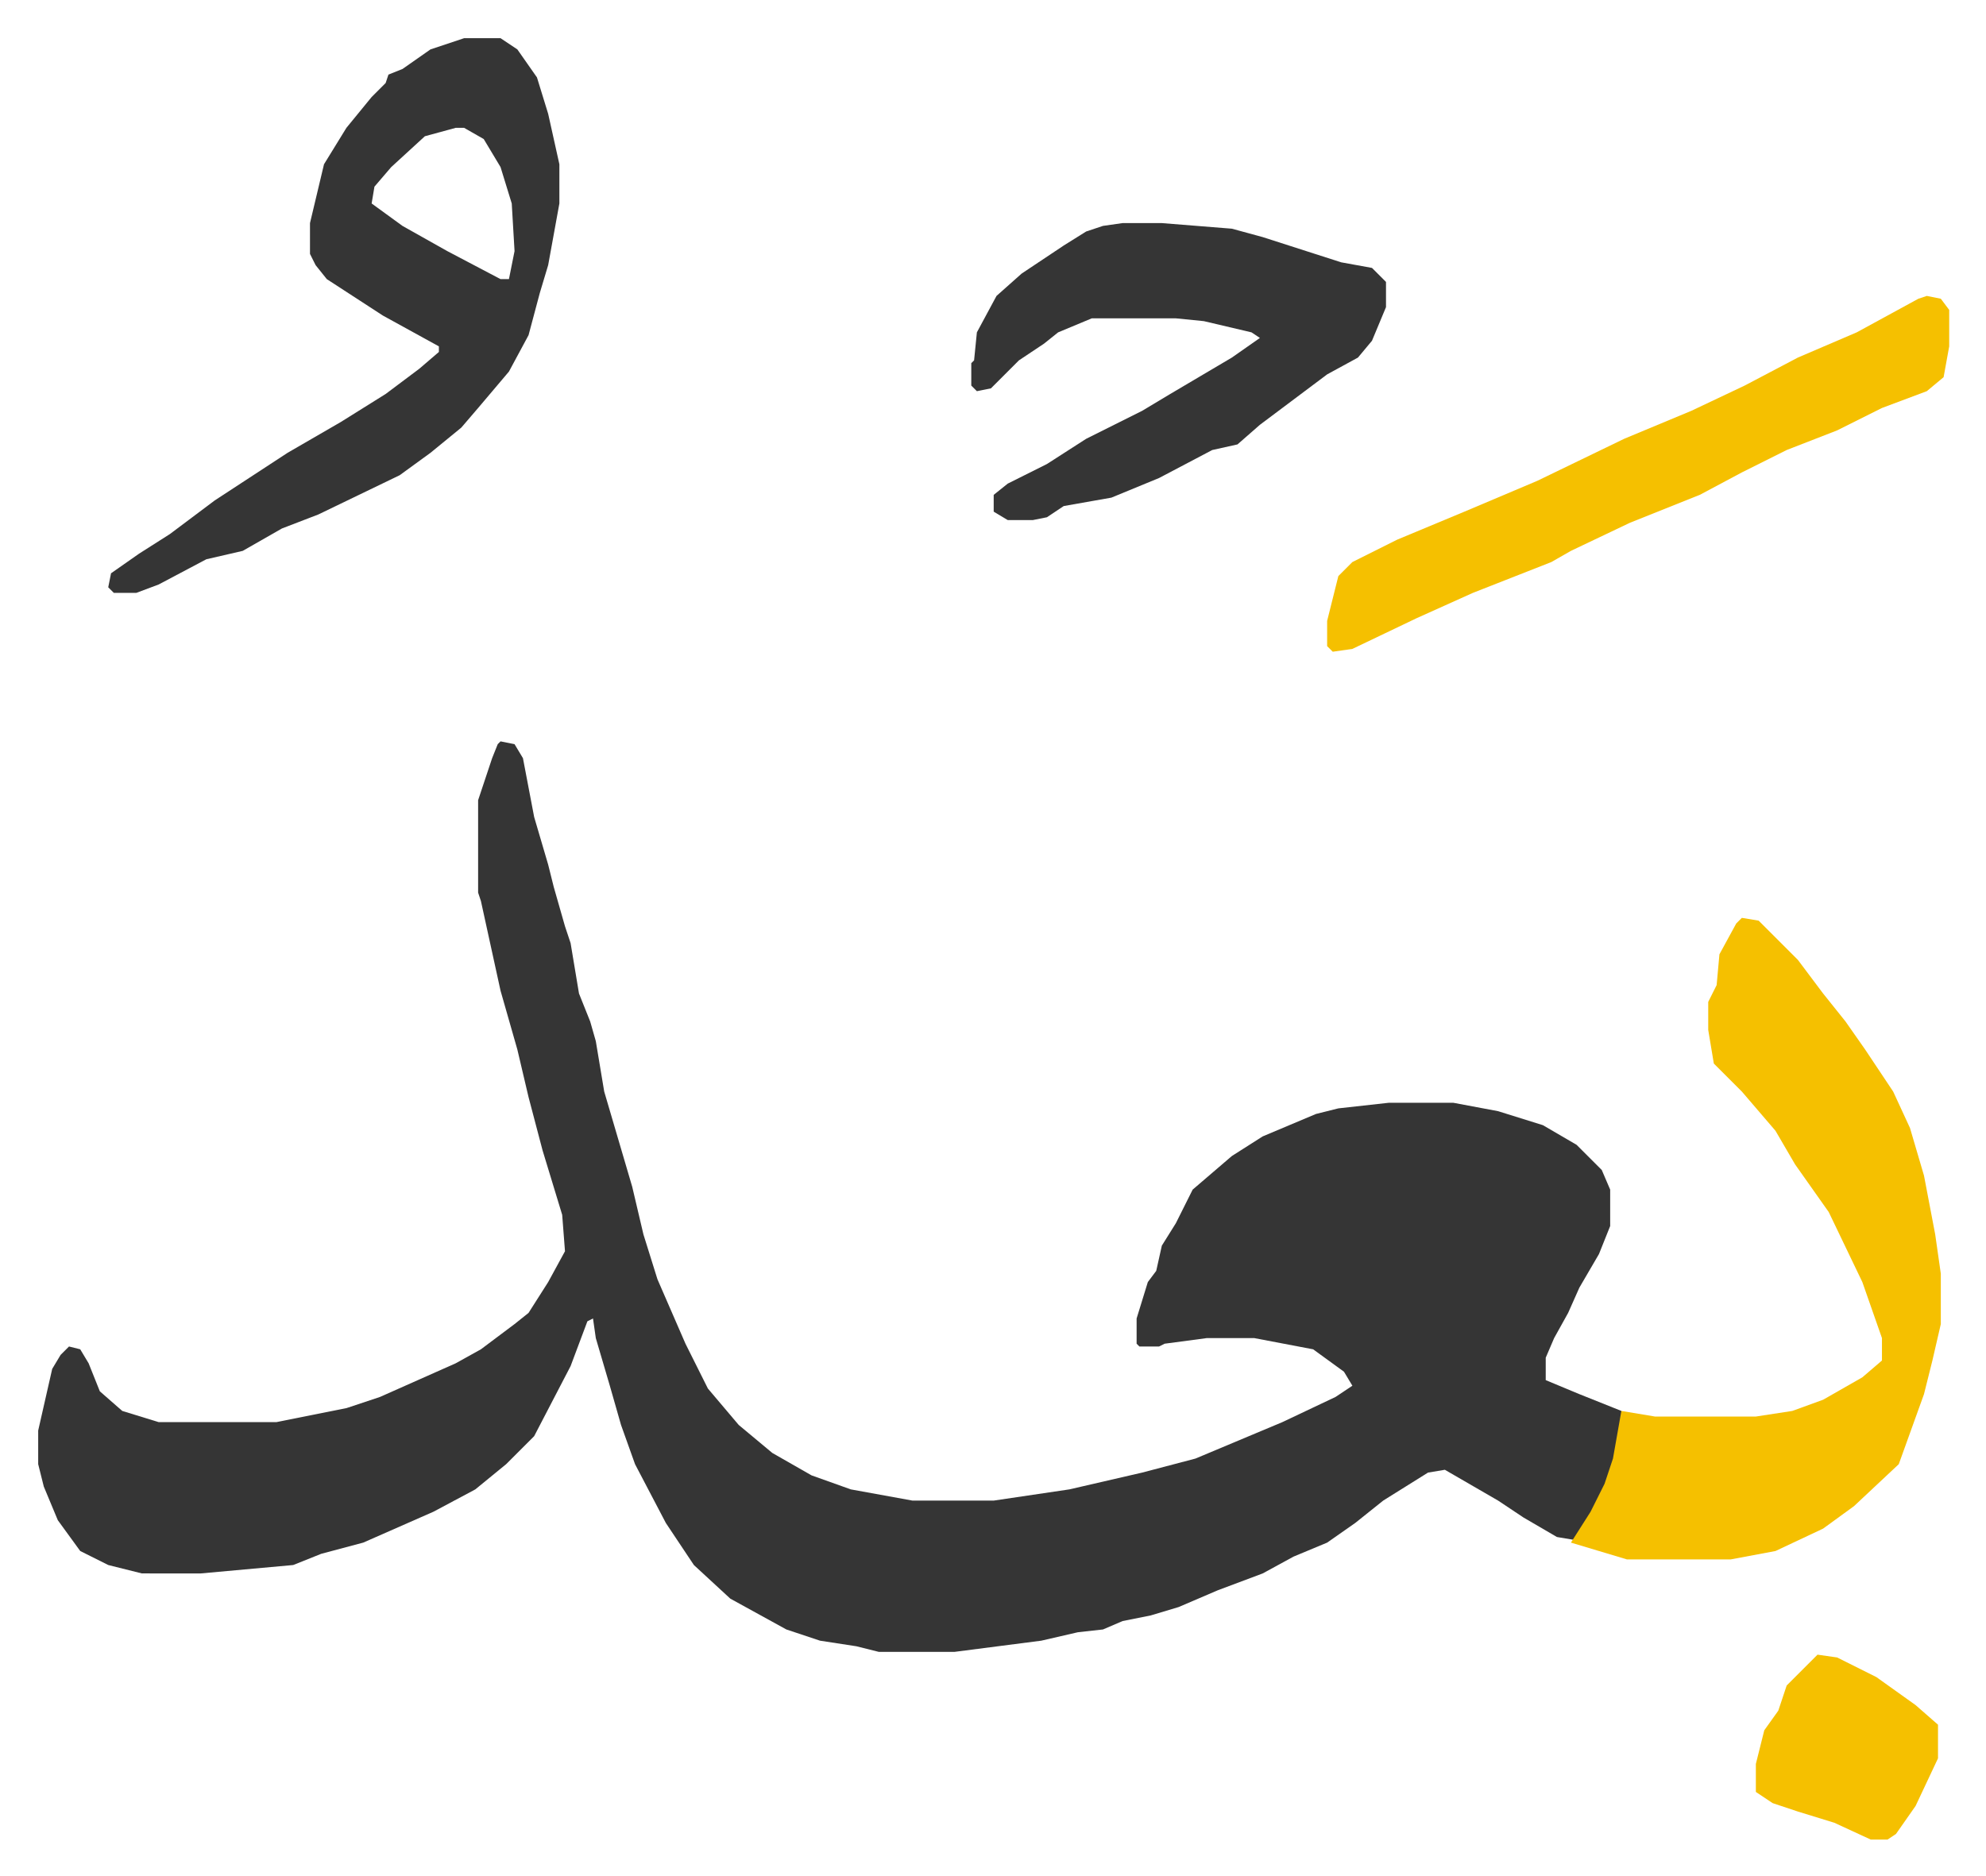
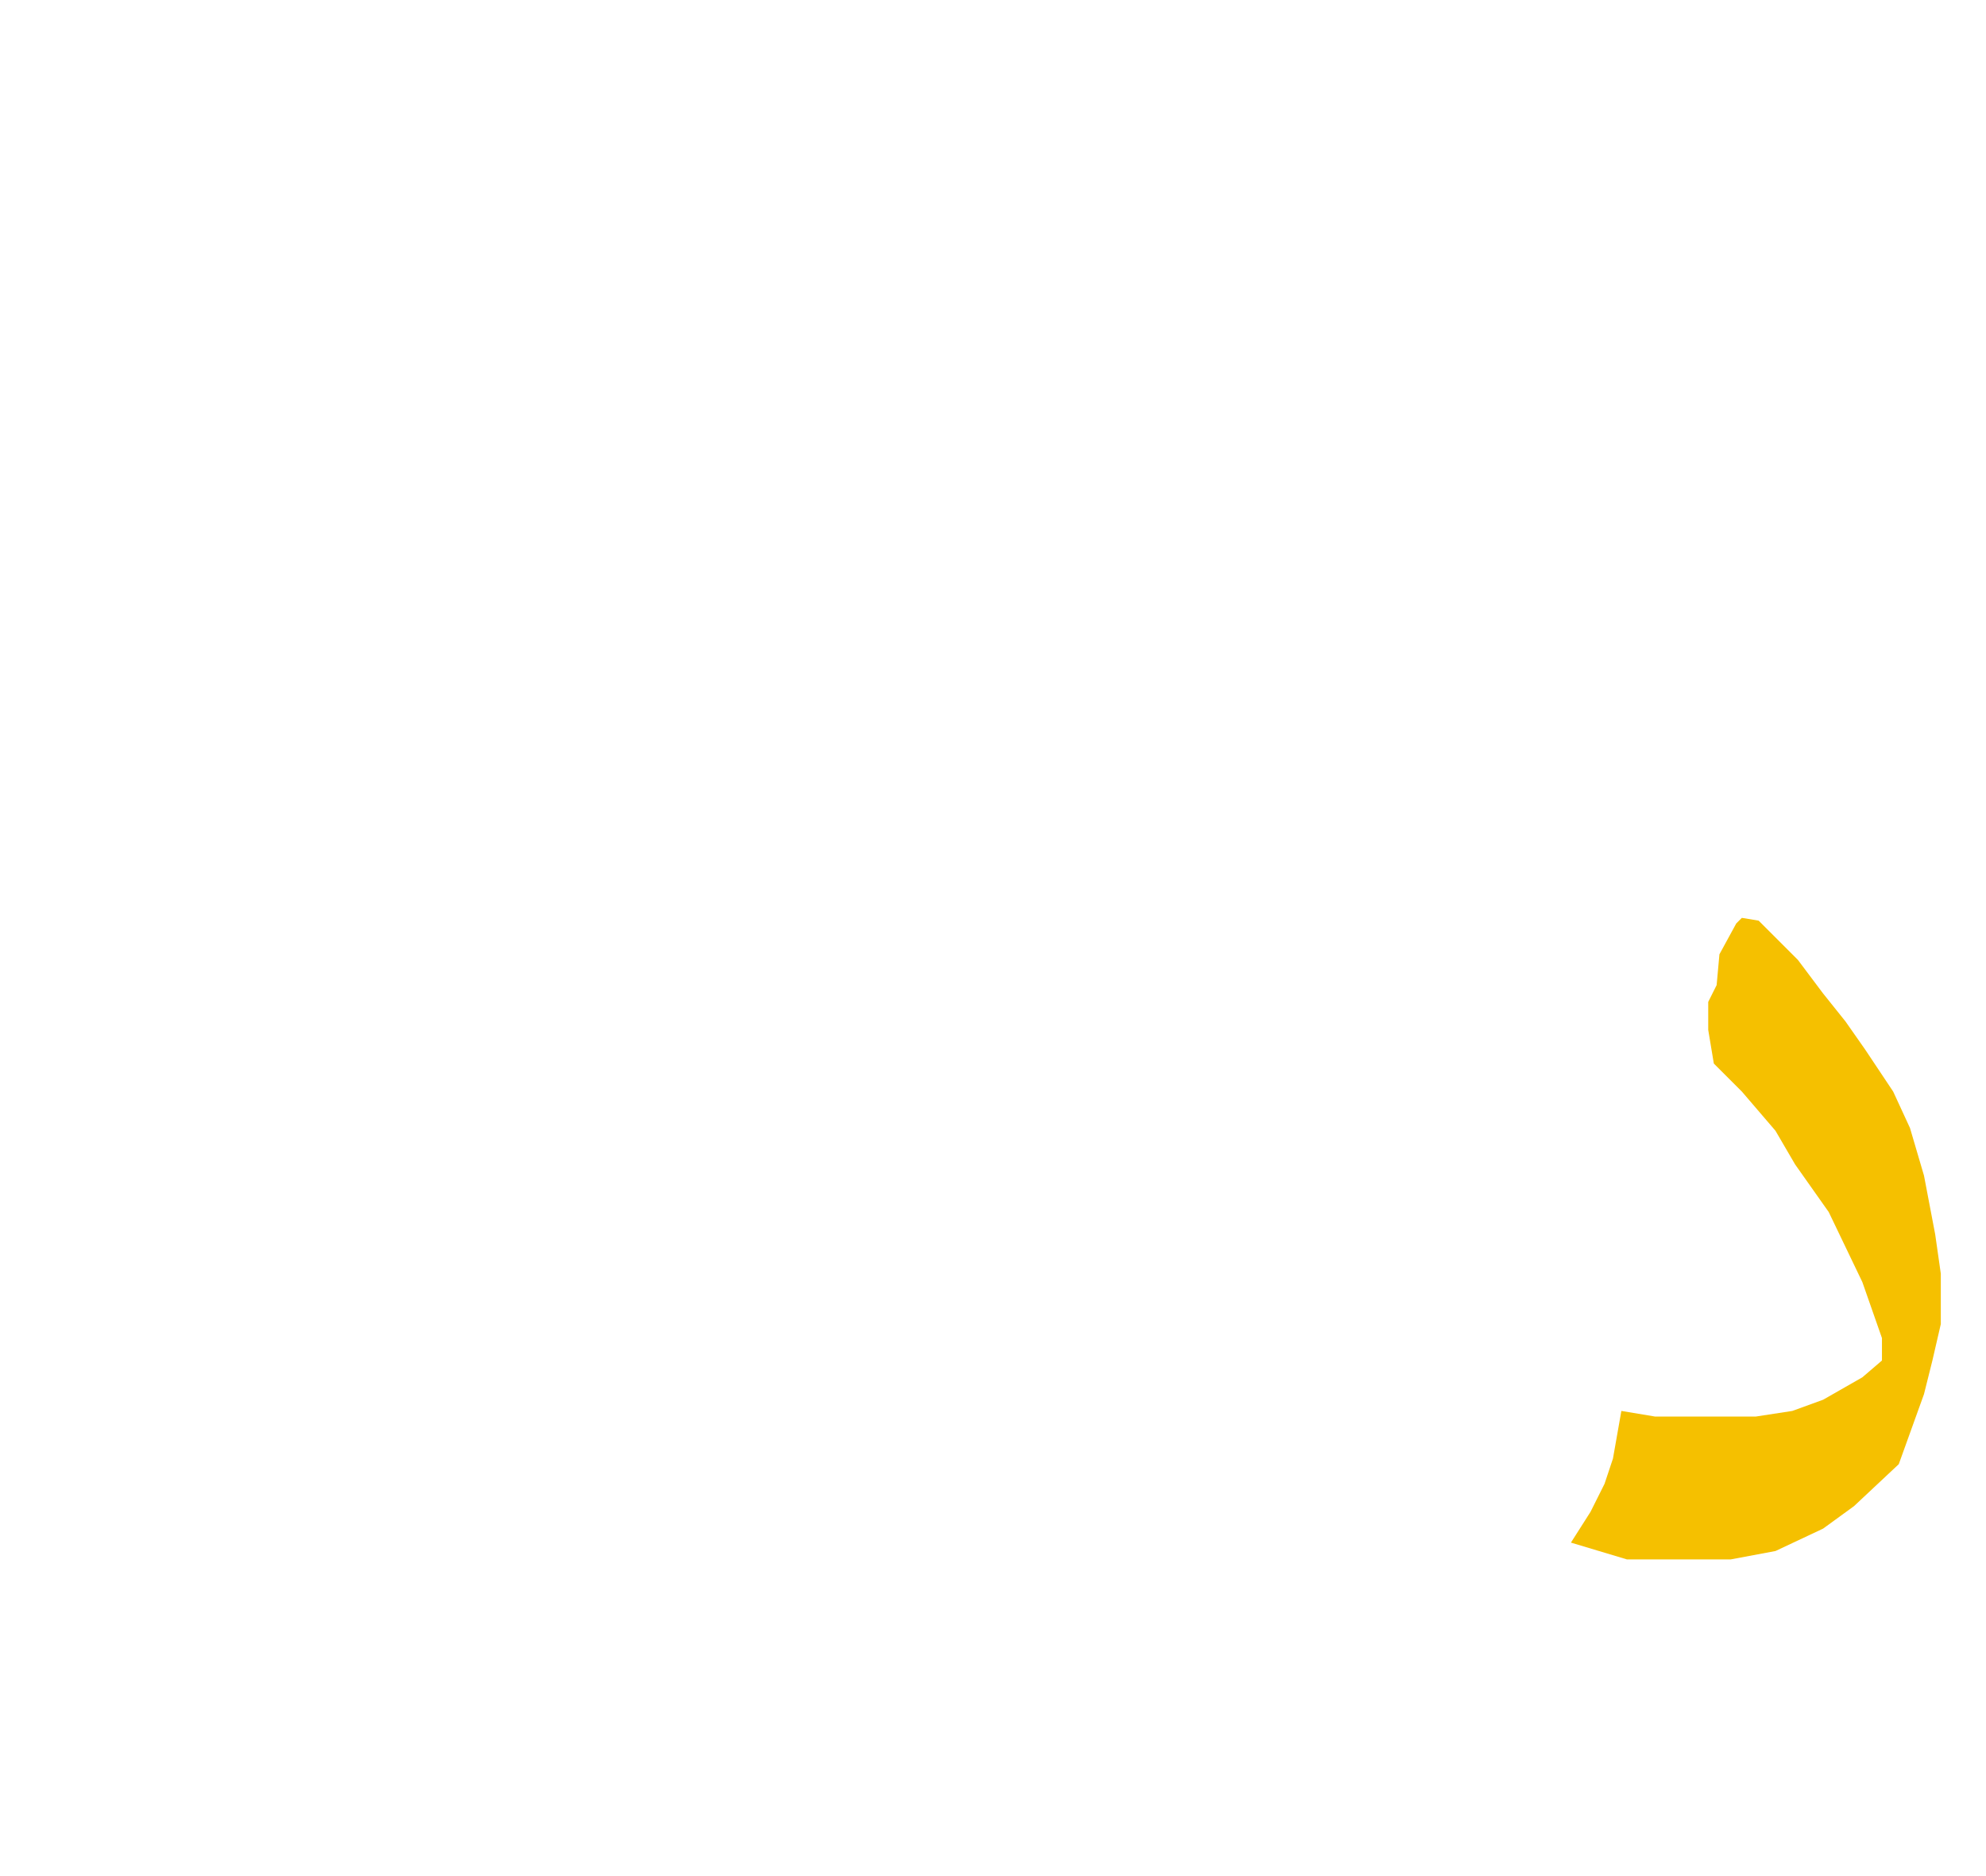
<svg xmlns="http://www.w3.org/2000/svg" role="img" viewBox="-13.63 409.37 708.76 669.76">
-   <path fill="#353535" id="rule_normal" d="M165 674l5 1 3 5 4 21 5 17 2 8 4 14 2 6 3 18 4 10 2 7 3 18 5 17 5 17 4 17 5 16 10 23 8 16 11 13 12 10 14 8 14 5 22 4h29l27-4 26-6 19-5 31-13 19-9 6-4-3-5-11-8-21-4h-17l-15 2-2 1h-7l-1-1v-9l4-13 3-4 2-9 5-8 6-12 14-12 11-7 19-8 8-2 18-2h23l16 3 16 5 12 7 9 9 3 7v13l-4 10-7 12-4 9-5 9-3 7v8l12 5 15 6v8l-3 14-8 16-6 8-6-1-12-7-9-6-19-11-6 1-16 10-10 8-10 7-12 5-11 6-16 6-14 6-10 3-10 2-7 3-9 1-13 3-31 4h-27l-8-2-13-2-12-4-20-11-13-12-10-15-11-21-5-14-4-14-5-17-1-7-2 1-6 16-13 25-10 10-11 9-15 8-25 11-15 4-10 4-33 3H37l-12-3-10-5-8-11-5-12-2-8v-12l5-22 3-5 3-3 4 1 3 5 4 10 8 7 13 4h42l25-5 12-4 27-12 9-5 12-9 5-4 7-11 6-11-1-13-7-23-5-19-4-17-6-21-7-32-1-3v-33l5-15 2-5z" />
  <path fill="#f5c000" id="rule_iqlab" d="M608 737l6 1 14 14 9 12 8 10 7 10 10 15 6 13 5 17 4 21 2 14v18l-3 13-3 12-9 25-16 15-11 8-17 8-16 3h-37l-20-6 7-11 5-10 3-9 3-17 12 2h36l13-2 11-4 14-8 7-6v-8l-7-20-12-25-12-17-7-12-12-14-10-10-2-12v-10l3-6 1-11 6-11z" />
-   <path fill="#353535" id="rule_normal" d="M152 423h13l6 4 7 10 4 13 4 18v14l-4 22-3 10-4 15-7 13-11 13-6 7-11 9-11 8-29 14-13 5-14 8-13 3-17 9-8 3h-8l-2-2 1-5 10-7 11-7 16-12 26-17 19-11 16-10 12-9 7-6v-2l-20-11-20-13-4-5-2-4v-11l5-21 8-13 9-11 5-5 1-3 5-2 10-7zm-3 32l-11 3-12 11-6 7-1 6 11 8 16 9 19 10h3l2-10-1-17-4-13-6-10-7-4zm238 34h14l25 2 11 3 28 9 11 2 5 5v9l-5 12-5 6-11 6-12 9-12 9-8 7-9 2-19 10-17 7-17 3-6 4-5 1h-9l-5-3v-6l5-4 14-7 14-9 20-10 10-6 22-13 10-7-3-2-17-4-10-1h-30l-12 5-5 4-9 6-10 10-5 1-2-2v-8l1-1 1-10 7-13 9-8 15-10 8-5 6-2z" />
-   <path fill="#f5c000" id="rule_iqlab" d="M674 515l5 1 3 4v13l-2 11-6 5-16 6-16 8-18 7-16 8-15 8-25 10-21 10-7 4-28 11-20 9-23 11-7 1-2-2v-9l4-16 5-5 16-8 24-10 26-11 31-15 24-10 19-9 19-10 21-9 22-12zm-39 485l7 1 14 7 14 10 8 7v12l-8 17-7 10-3 2h-6l-13-6-13-4-9-3-6-4v-10l3-12 5-7 3-9z" />
</svg>